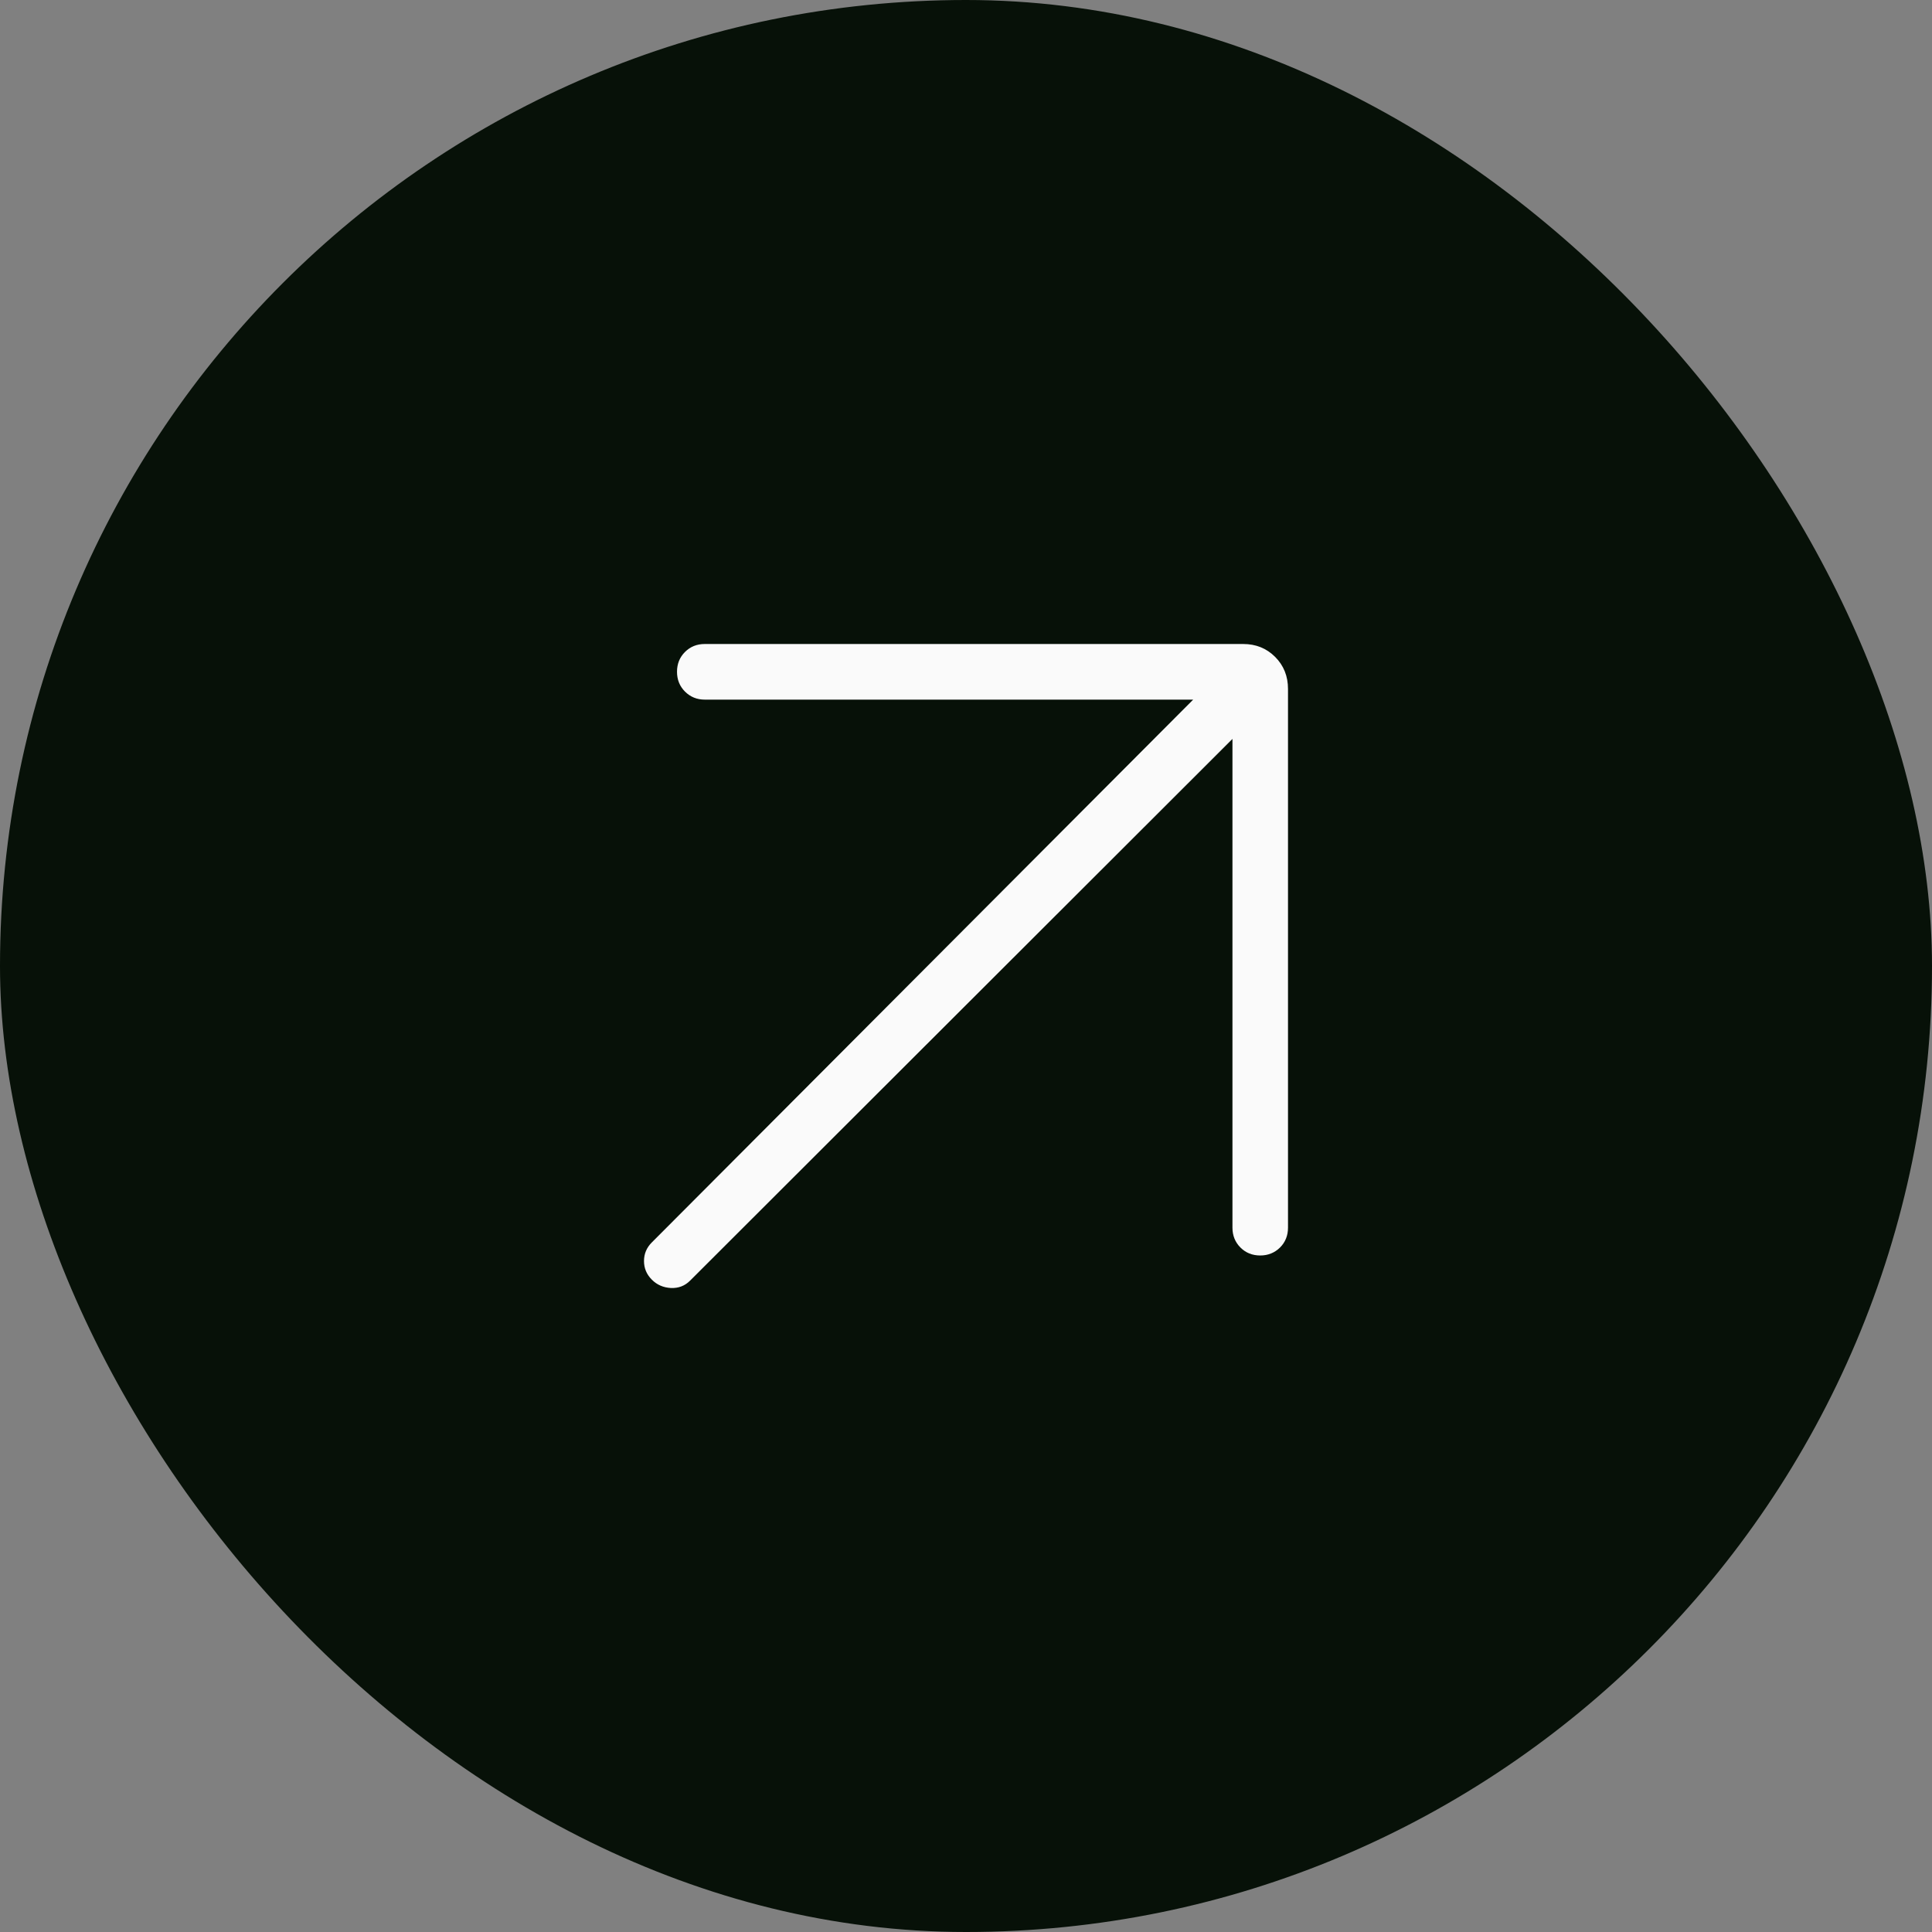
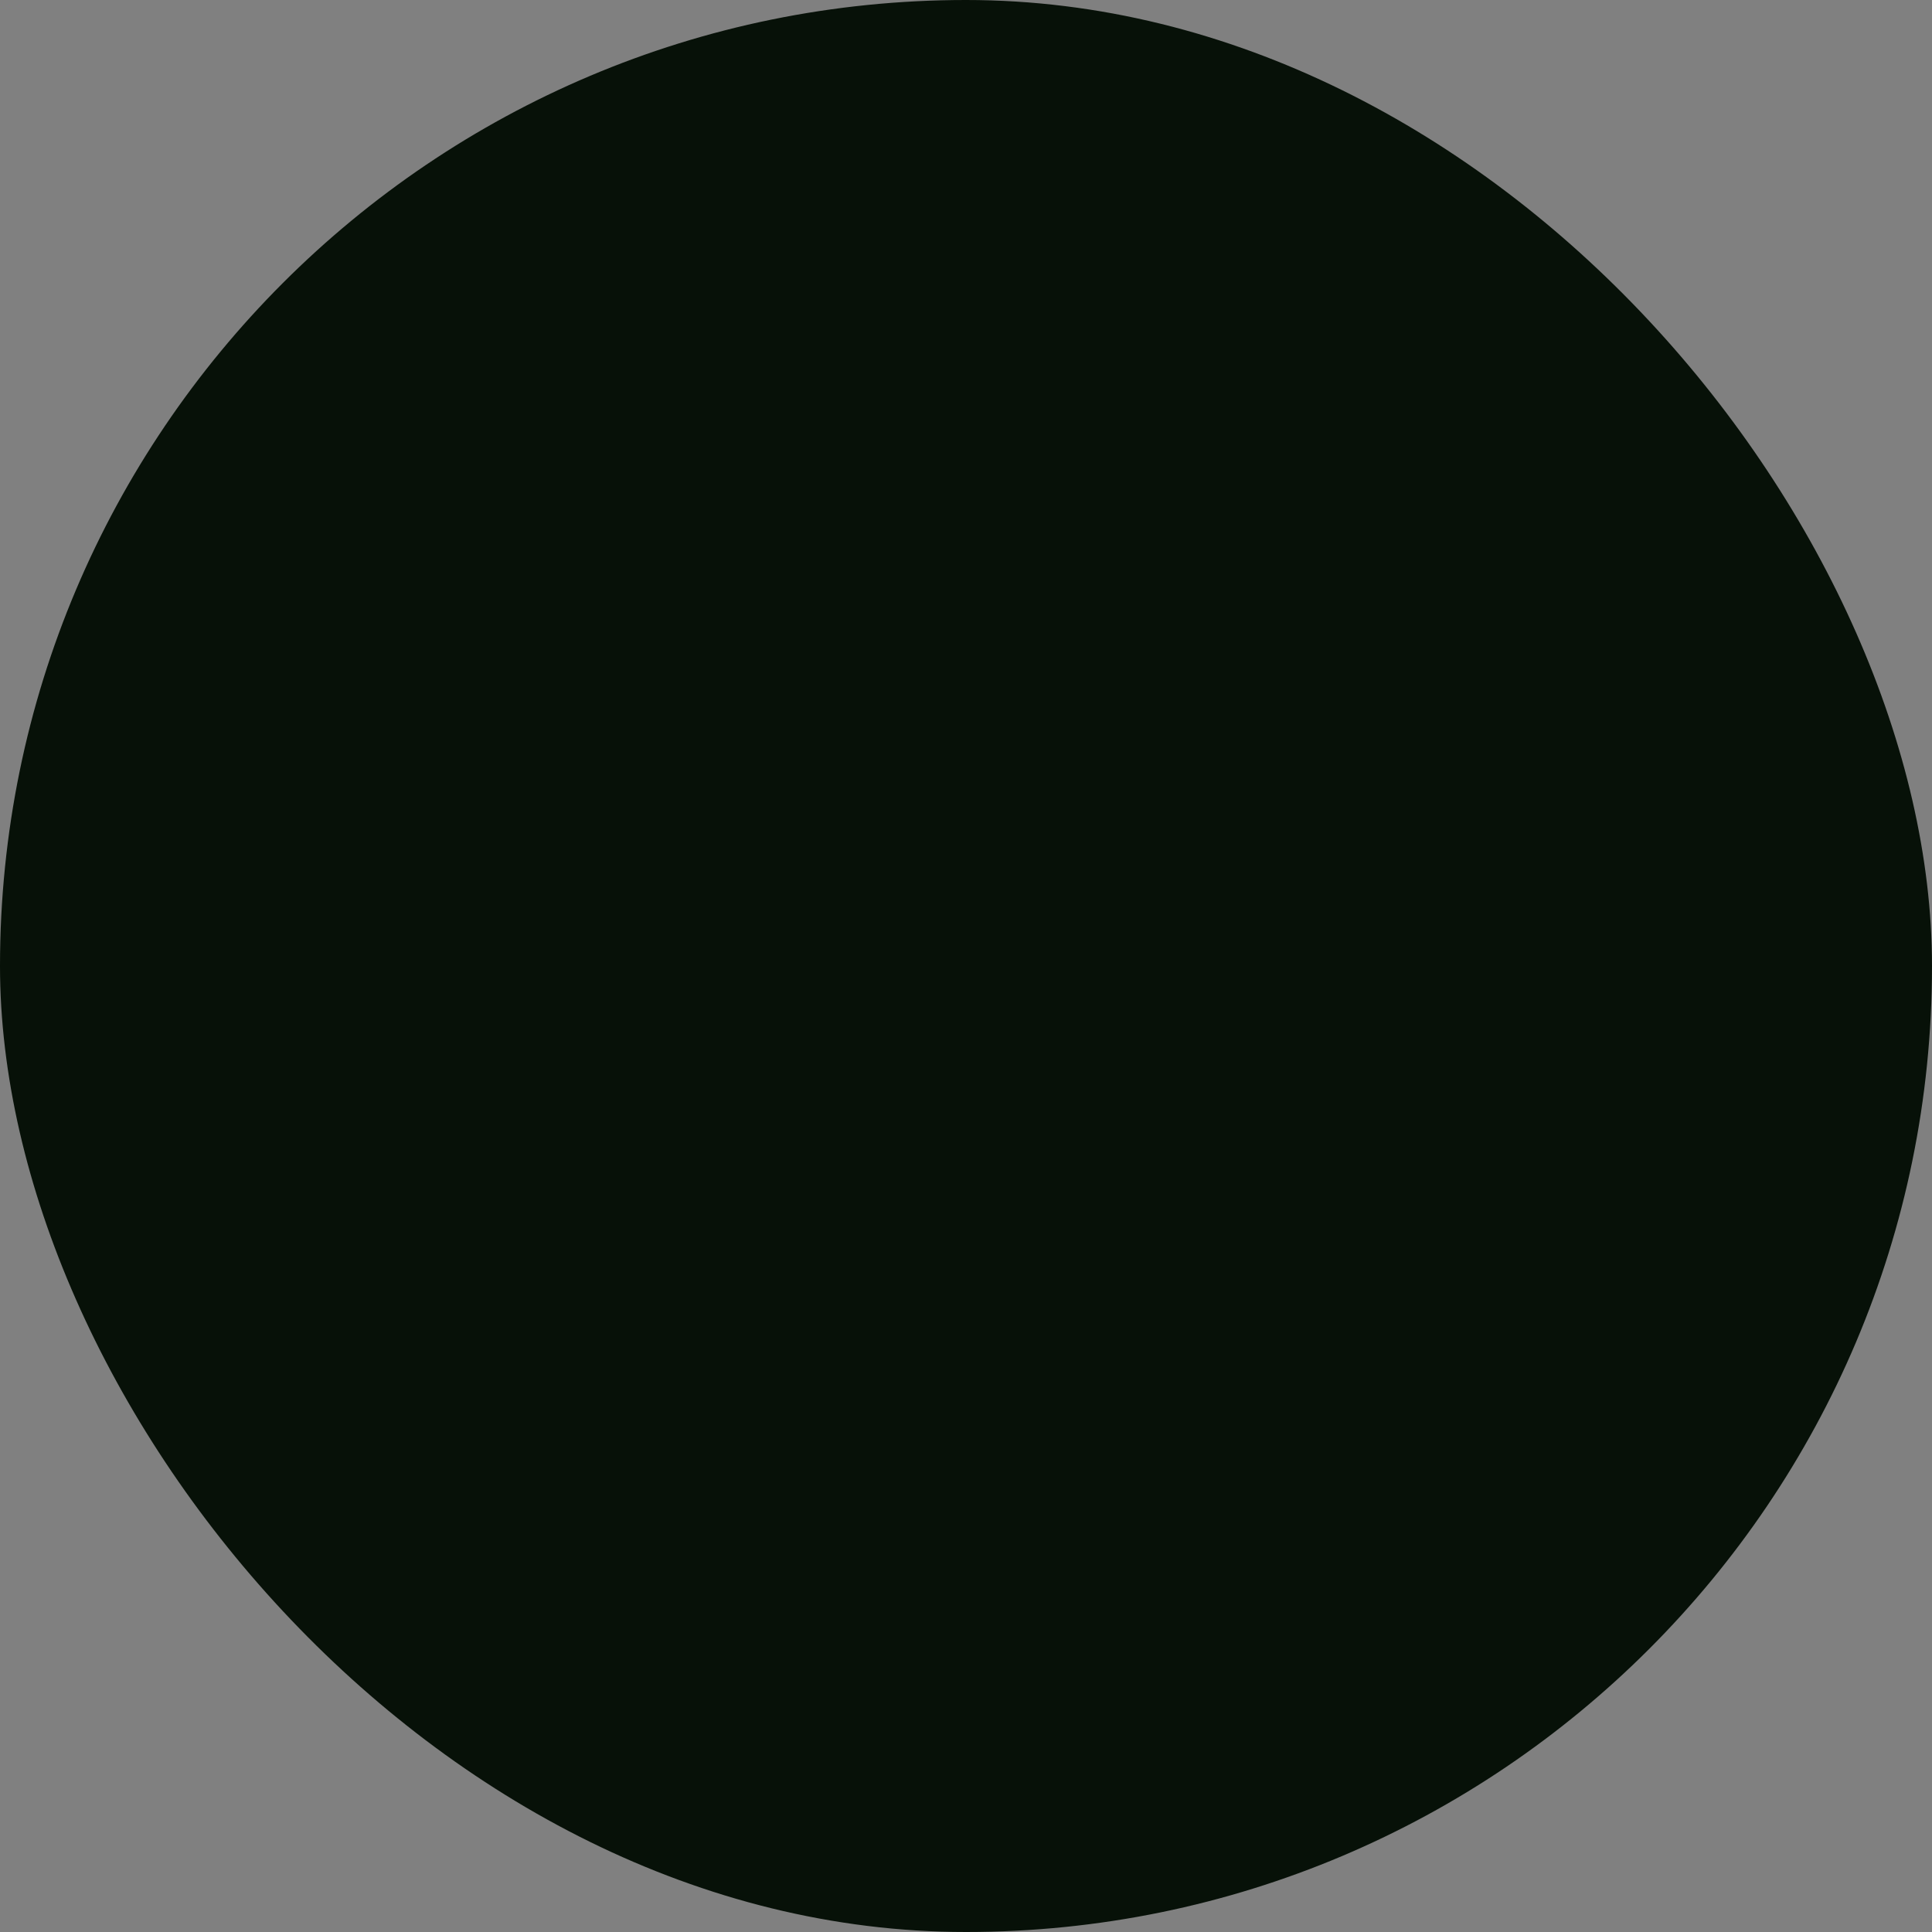
<svg xmlns="http://www.w3.org/2000/svg" width="24" height="24" viewBox="0 0 24 24" fill="none">
  <rect x="0" y="0" width="24" height="24" fill="#808080" stroke="none" />
  <rect width="24" height="24" rx="12" fill="#071108" />
-   <path d="M15.31 9.179L8.572 15.909C8.507 15.974 8.428 16.004 8.334 16C8.241 15.995 8.161 15.961 8.097 15.896C8.032 15.831 8 15.754 8 15.665C8 15.576 8.032 15.499 8.097 15.434L14.822 8.691H8.755C8.657 8.691 8.575 8.657 8.509 8.591C8.443 8.525 8.41 8.443 8.41 8.345C8.41 8.247 8.443 8.165 8.509 8.099C8.575 8.033 8.657 8 8.755 8H15.443C15.601 8 15.733 8.053 15.84 8.16C15.947 8.267 16 8.4 16 8.558V15.251C16 15.348 15.967 15.431 15.901 15.497C15.834 15.563 15.752 15.596 15.655 15.596C15.557 15.596 15.475 15.563 15.409 15.497C15.343 15.431 15.31 15.348 15.31 15.251V9.179Z" fill="#FAFAFA" />
</svg>